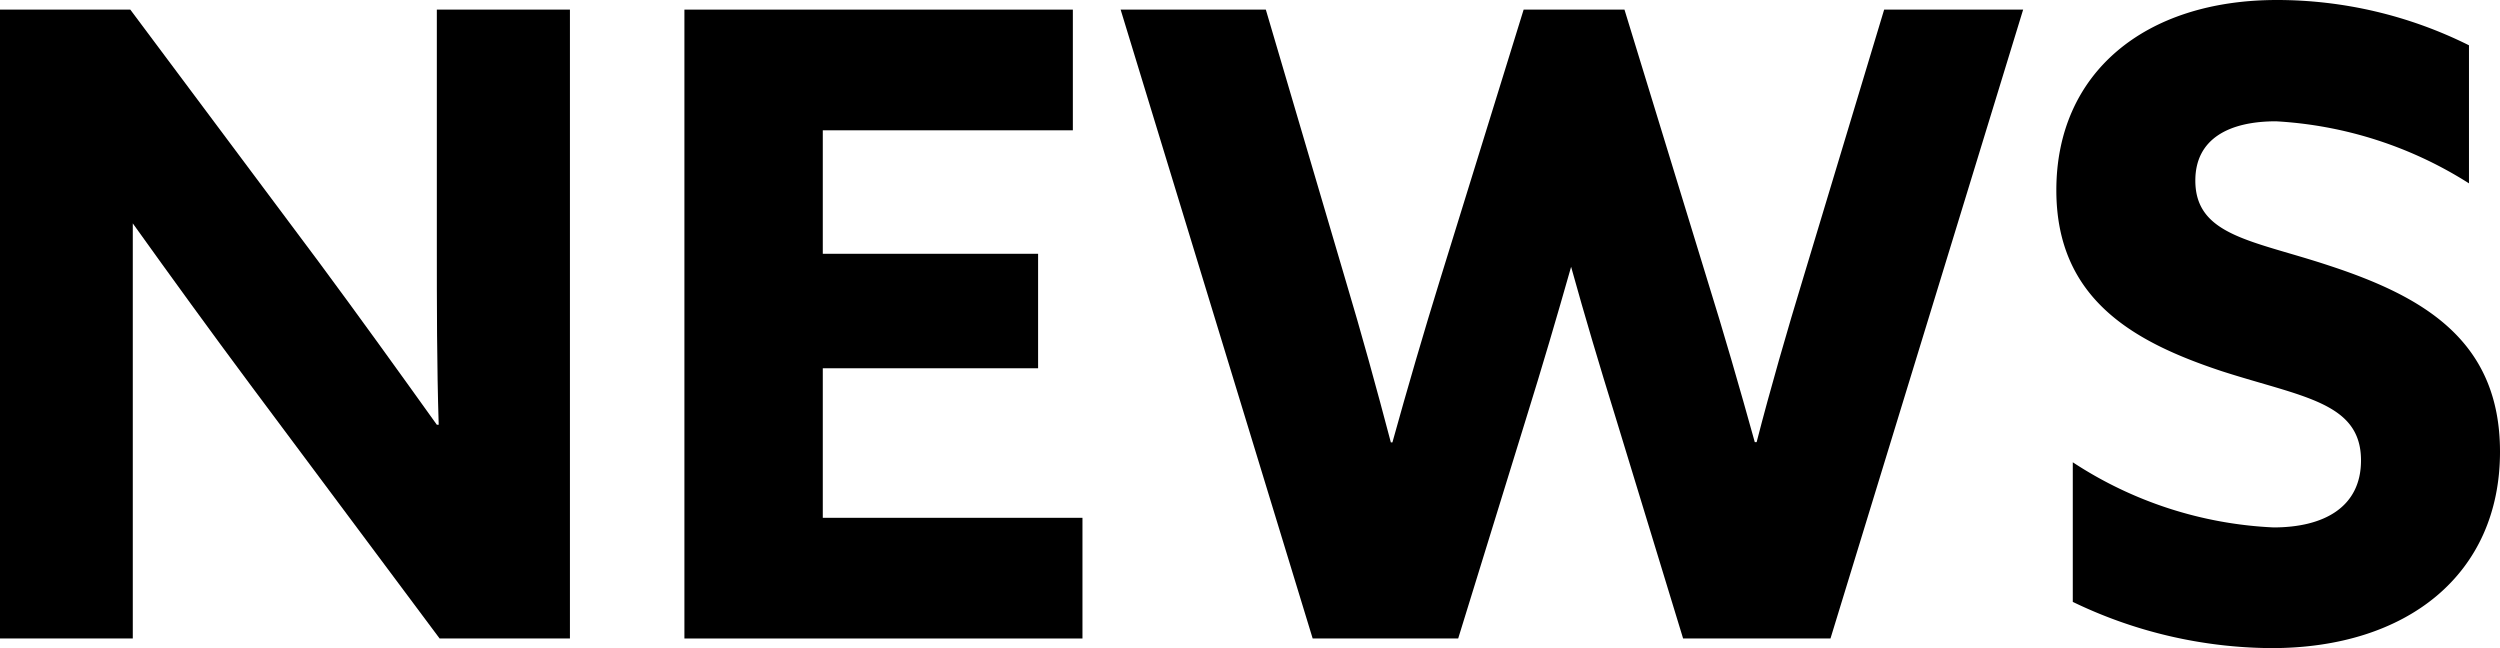
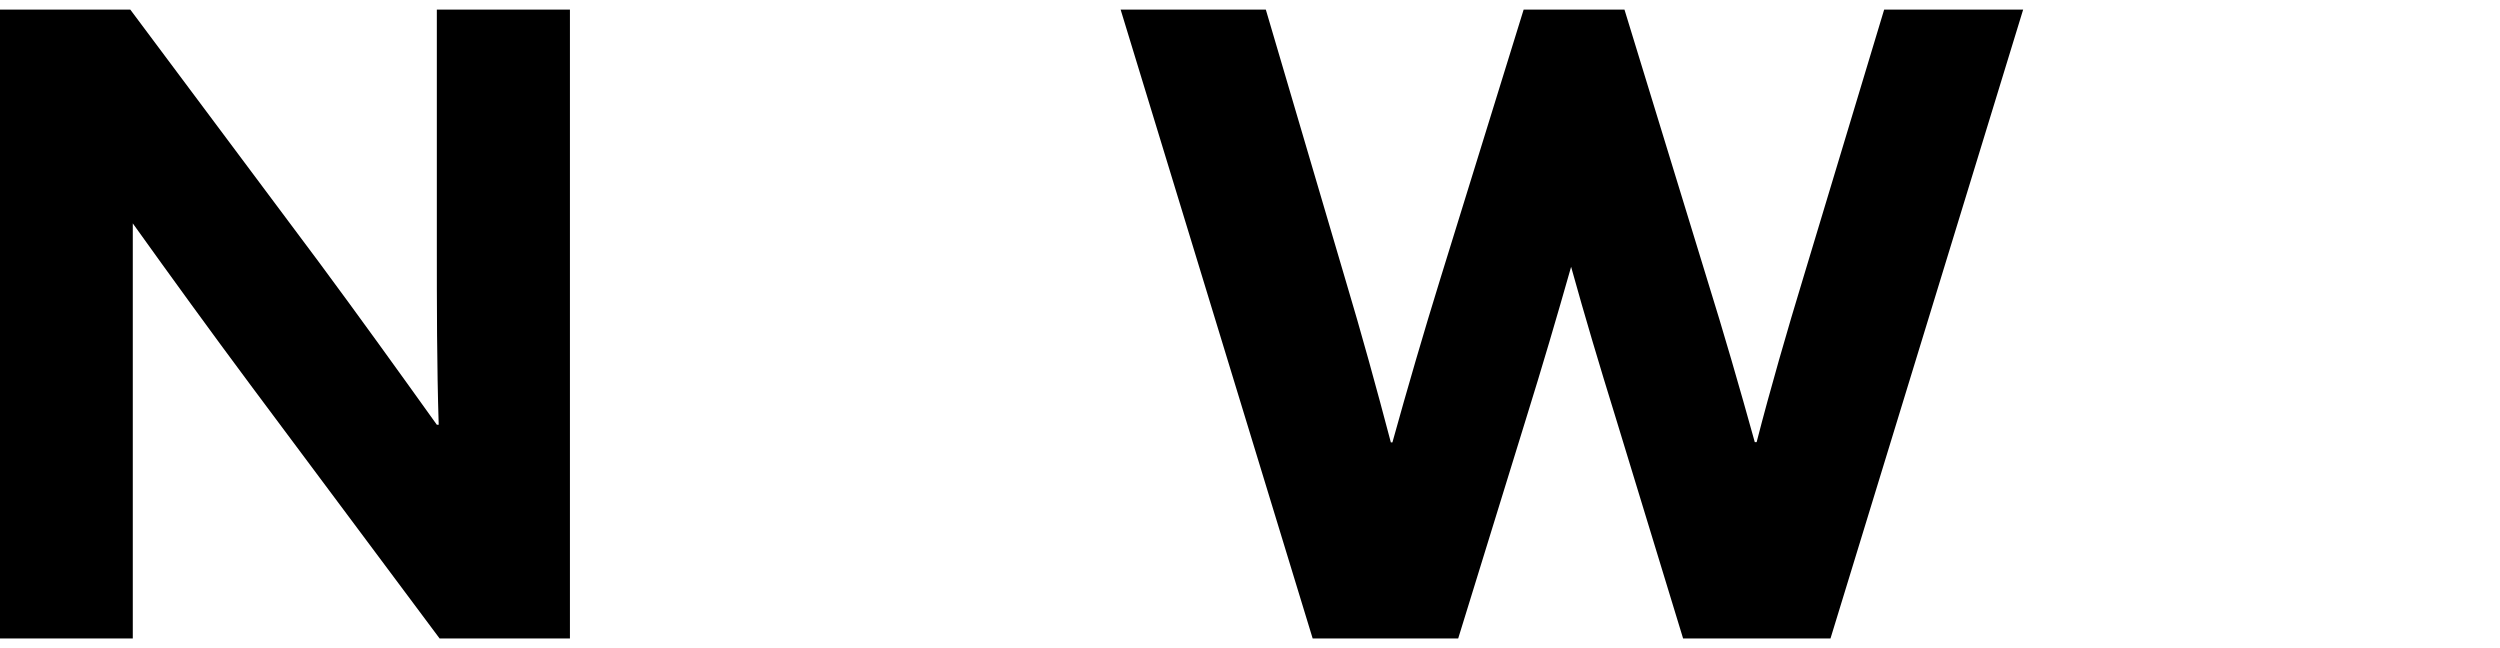
<svg xmlns="http://www.w3.org/2000/svg" viewBox="0 0 80.58 20.89">
  <title>ttl_top_news</title>
  <g id="レイヤー_2" data-name="レイヤー 2">
    <g id="レイヤー_1-2" data-name="レイヤー 1">
      <path d="M14.17,20.58h4.2V.31H14.08V7.84c0,2,0,3.92.06,5.85l-.06,0c-1.26-1.76-2.49-3.47-3.8-5.24L4.2.31H0V20.58H4.28V13.05c0-2,0-3.92,0-5.85l0,0c1.26,1.76,2.5,3.47,3.81,5.23Z" />
-       <polygon points="22.06 20.58 34.89 20.58 34.89 16.69 26.52 16.69 26.52 11.87 33.46 11.87 33.46 8.18 26.52 8.18 26.52 4.2 34.58 4.2 34.58 0.31 22.06 0.31 22.06 20.58" />
      <path d="M42.31,20.58H47l2.18-7.06c.53-1.7,1-3.3,1.46-4.92h0c.45,1.62.9,3.13,1.43,4.84l2.18,7.14H59L65.21.31H60.73l-2.6,8.62c-.53,1.74-1.07,3.61-1.51,5.32h-.06c-.48-1.73-1-3.53-1.54-5.26L52.36.31H49.11L46.42,9c-.53,1.71-1.06,3.53-1.54,5.26h-.05c-.45-1.71-.95-3.53-1.46-5.23L40.8.31H36.12Z" />
-       <path d="M66.81,19.4a14.89,14.89,0,0,0,6.41,1.49c4.37,0,7.36-2.38,7.36-6.33,0-3.58-2.46-5-5.51-6-2.44-.81-4.31-.95-4.31-2.74,0-1.35,1.09-1.91,2.6-1.91a12.93,12.93,0,0,1,6.22,2V1.46A13.87,13.87,0,0,0,73.39,0c-4.26,0-7.11,2.35-7.11,6.13,0,3.53,2.52,4.9,5.32,5.83,2.6.84,4.5,1,4.5,2.88,0,1.51-1.2,2.16-2.82,2.16a12.84,12.84,0,0,1-6.47-2.1Z" />
    </g>
  </g>
</svg>